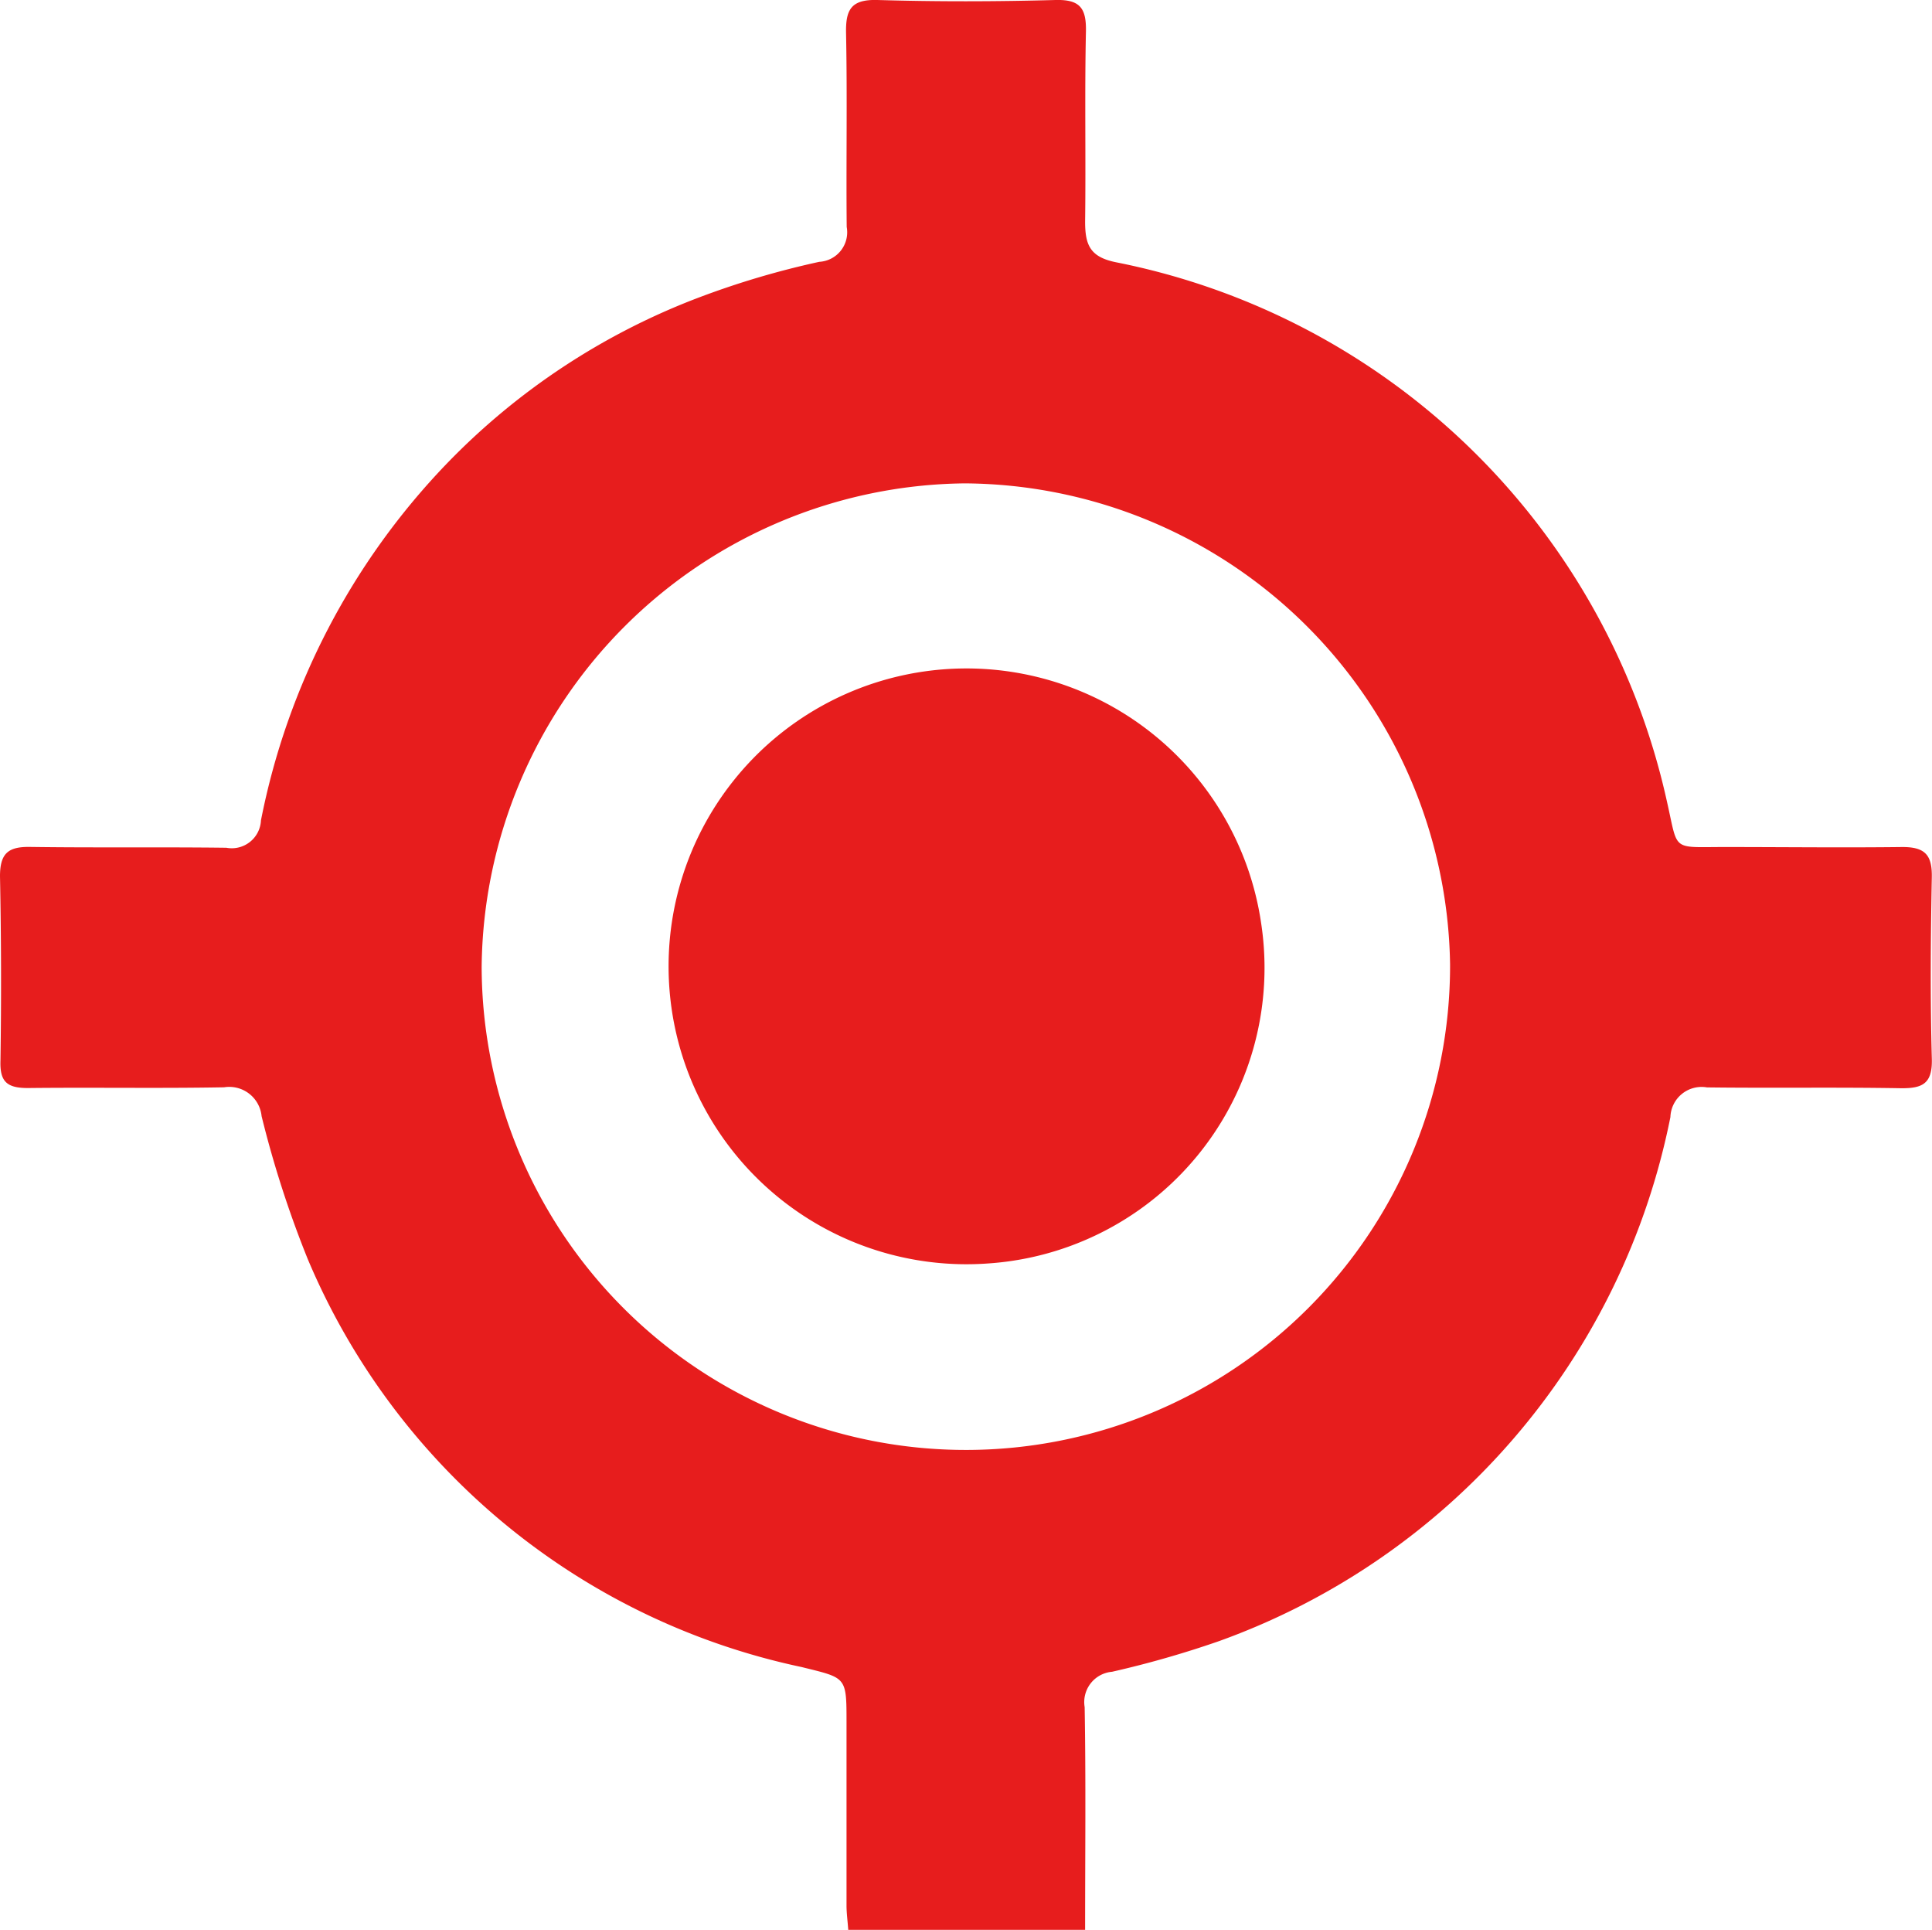
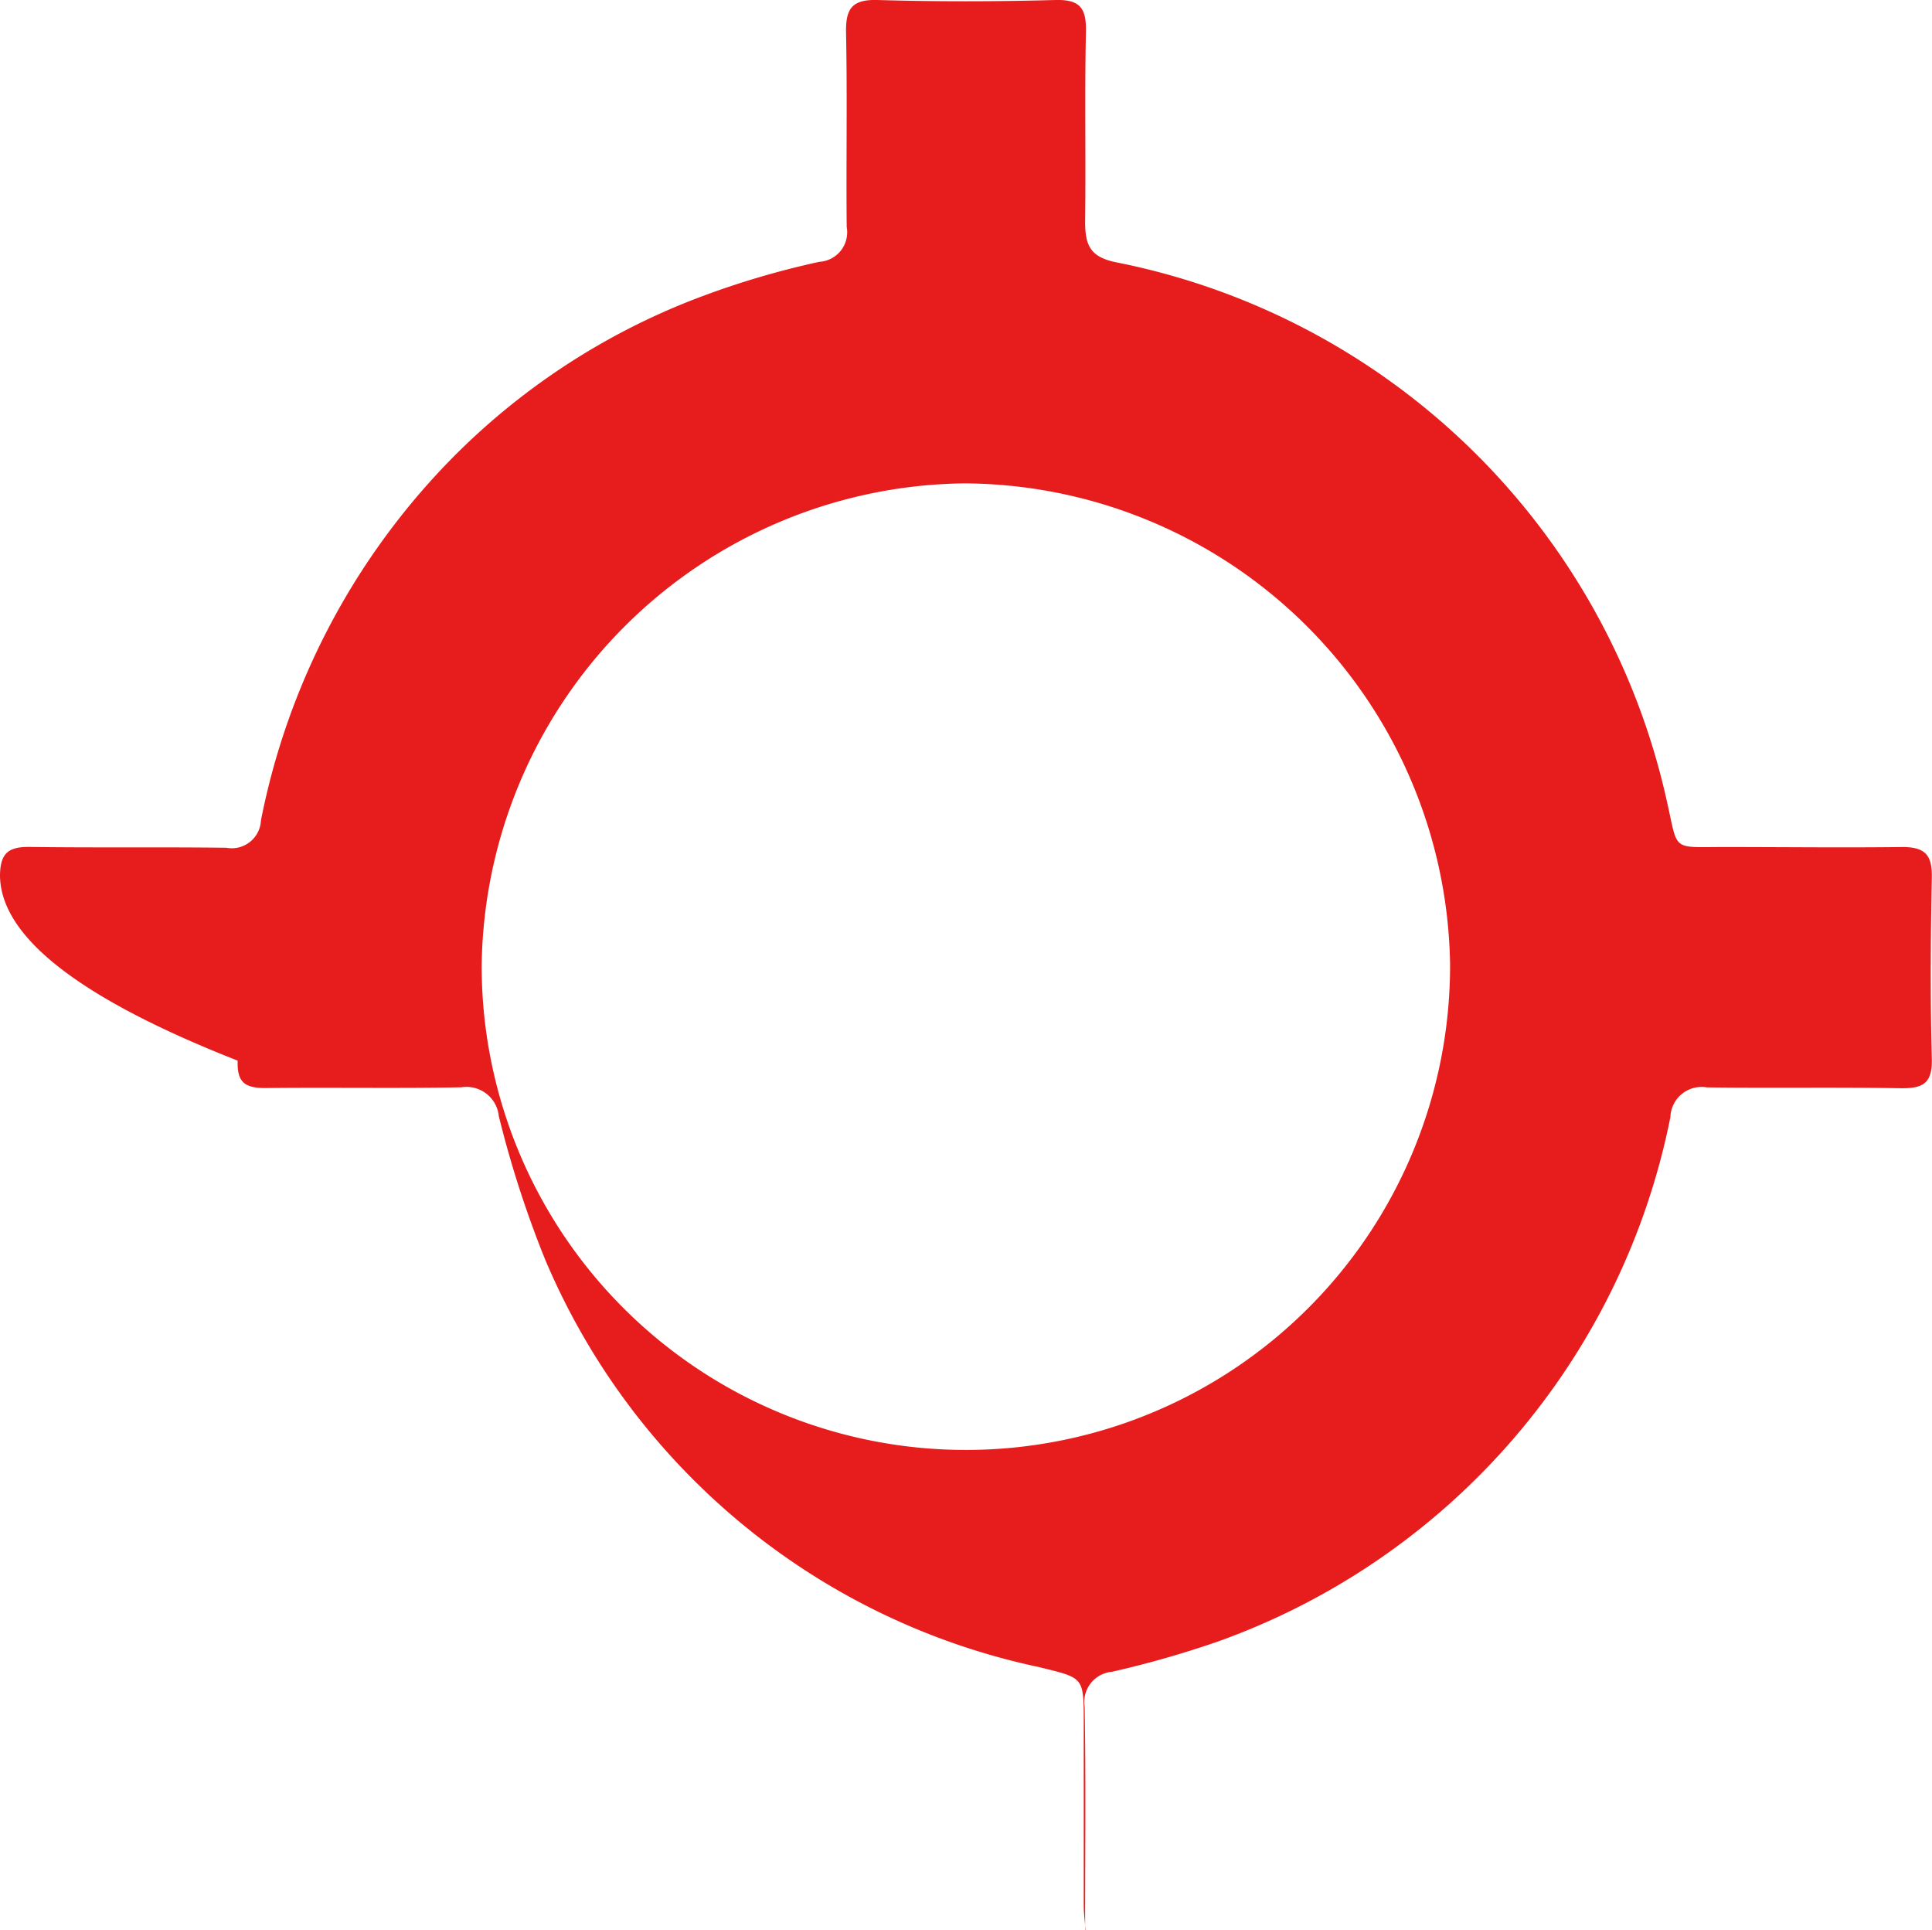
<svg xmlns="http://www.w3.org/2000/svg" id="Group_57" data-name="Group 57" width="21.159" height="21.132" viewBox="0 0 21.159 21.132">
  <defs>
    <clipPath id="clip-path">
      <rect id="Rectangle_47" data-name="Rectangle 47" width="21.159" height="21.132" fill="none" />
    </clipPath>
  </defs>
  <g id="Group_33" data-name="Group 33" clip-path="url(#clip-path)">
-     <path id="Path_250" data-name="Path 250" d="M11.888,21.133H9.29c-.007-.1-.019-.184-.019-.268,0-.672,0-1.344,0-2.017,0-.493-.005-.473-.493-.594a7.567,7.567,0,0,1-5.408-4.468,11.545,11.545,0,0,1-.505-1.564.356.356,0,0,0-.411-.316c-.716.013-1.433,0-2.149.008-.228,0-.308-.068-.3-.3Q.02,10.6,0,9.595C0,9.343.091,9.27.33,9.274c.716.01,1.433,0,2.149.009a.32.32,0,0,0,.379-.3,7.8,7.8,0,0,1,2.029-3.9A7.563,7.563,0,0,1,7.648,3.26a9.337,9.337,0,0,1,1.325-.393.324.324,0,0,0,.3-.382c-.007-.705.007-1.411-.007-2.116C9.26.108,9.318-.008,9.609,0c.65.019,1.3.018,1.95,0,.27-.007.339.09.334.345-.015.694,0,1.389-.009,2.082,0,.258.055.389.344.446a7.712,7.712,0,0,1,6.025,5.89c.13.566.041.512.633.512.65,0,1.3.008,1.95,0,.248,0,.325.088.321.33-.013.661-.018,1.323,0,1.983.009.279-.1.332-.347.328-.705-.012-1.411,0-2.116-.009a.342.342,0,0,0-.4.325,7.695,7.695,0,0,1-4.945,5.739,10.931,10.931,0,0,1-1.17.335.333.333,0,0,0-.3.387c.014.8.005,1.605.005,2.441M10.564,5.293a5.348,5.348,0,0,0-5.289,5.295,5.3,5.3,0,0,0,10.606-.028,5.348,5.348,0,0,0-5.317-5.267" transform="translate(0 0)" fill="#e71d1d" />
-     <path id="Path_251" data-name="Path 251" d="M113.821,116.954a3.262,3.262,0,1,1,2.992-3.725,3.244,3.244,0,0,1-2.992,3.725" transform="translate(-103.001 -103.119)" fill="#e71d1d" />
+     <path id="Path_250" data-name="Path 250" d="M11.888,21.133c-.007-.1-.019-.184-.019-.268,0-.672,0-1.344,0-2.017,0-.493-.005-.473-.493-.594a7.567,7.567,0,0,1-5.408-4.468,11.545,11.545,0,0,1-.505-1.564.356.356,0,0,0-.411-.316c-.716.013-1.433,0-2.149.008-.228,0-.308-.068-.3-.3Q.02,10.6,0,9.595C0,9.343.091,9.27.33,9.274c.716.01,1.433,0,2.149.009a.32.32,0,0,0,.379-.3,7.8,7.8,0,0,1,2.029-3.9A7.563,7.563,0,0,1,7.648,3.26a9.337,9.337,0,0,1,1.325-.393.324.324,0,0,0,.3-.382c-.007-.705.007-1.411-.007-2.116C9.26.108,9.318-.008,9.609,0c.65.019,1.3.018,1.95,0,.27-.007.339.09.334.345-.015.694,0,1.389-.009,2.082,0,.258.055.389.344.446a7.712,7.712,0,0,1,6.025,5.89c.13.566.041.512.633.512.65,0,1.3.008,1.95,0,.248,0,.325.088.321.33-.013.661-.018,1.323,0,1.983.009.279-.1.332-.347.328-.705-.012-1.411,0-2.116-.009a.342.342,0,0,0-.4.325,7.695,7.695,0,0,1-4.945,5.739,10.931,10.931,0,0,1-1.17.335.333.333,0,0,0-.3.387c.014.8.005,1.605.005,2.441M10.564,5.293a5.348,5.348,0,0,0-5.289,5.295,5.3,5.3,0,0,0,10.606-.028,5.348,5.348,0,0,0-5.317-5.267" transform="translate(0 0)" fill="#e71d1d" />
  </g>
</svg>